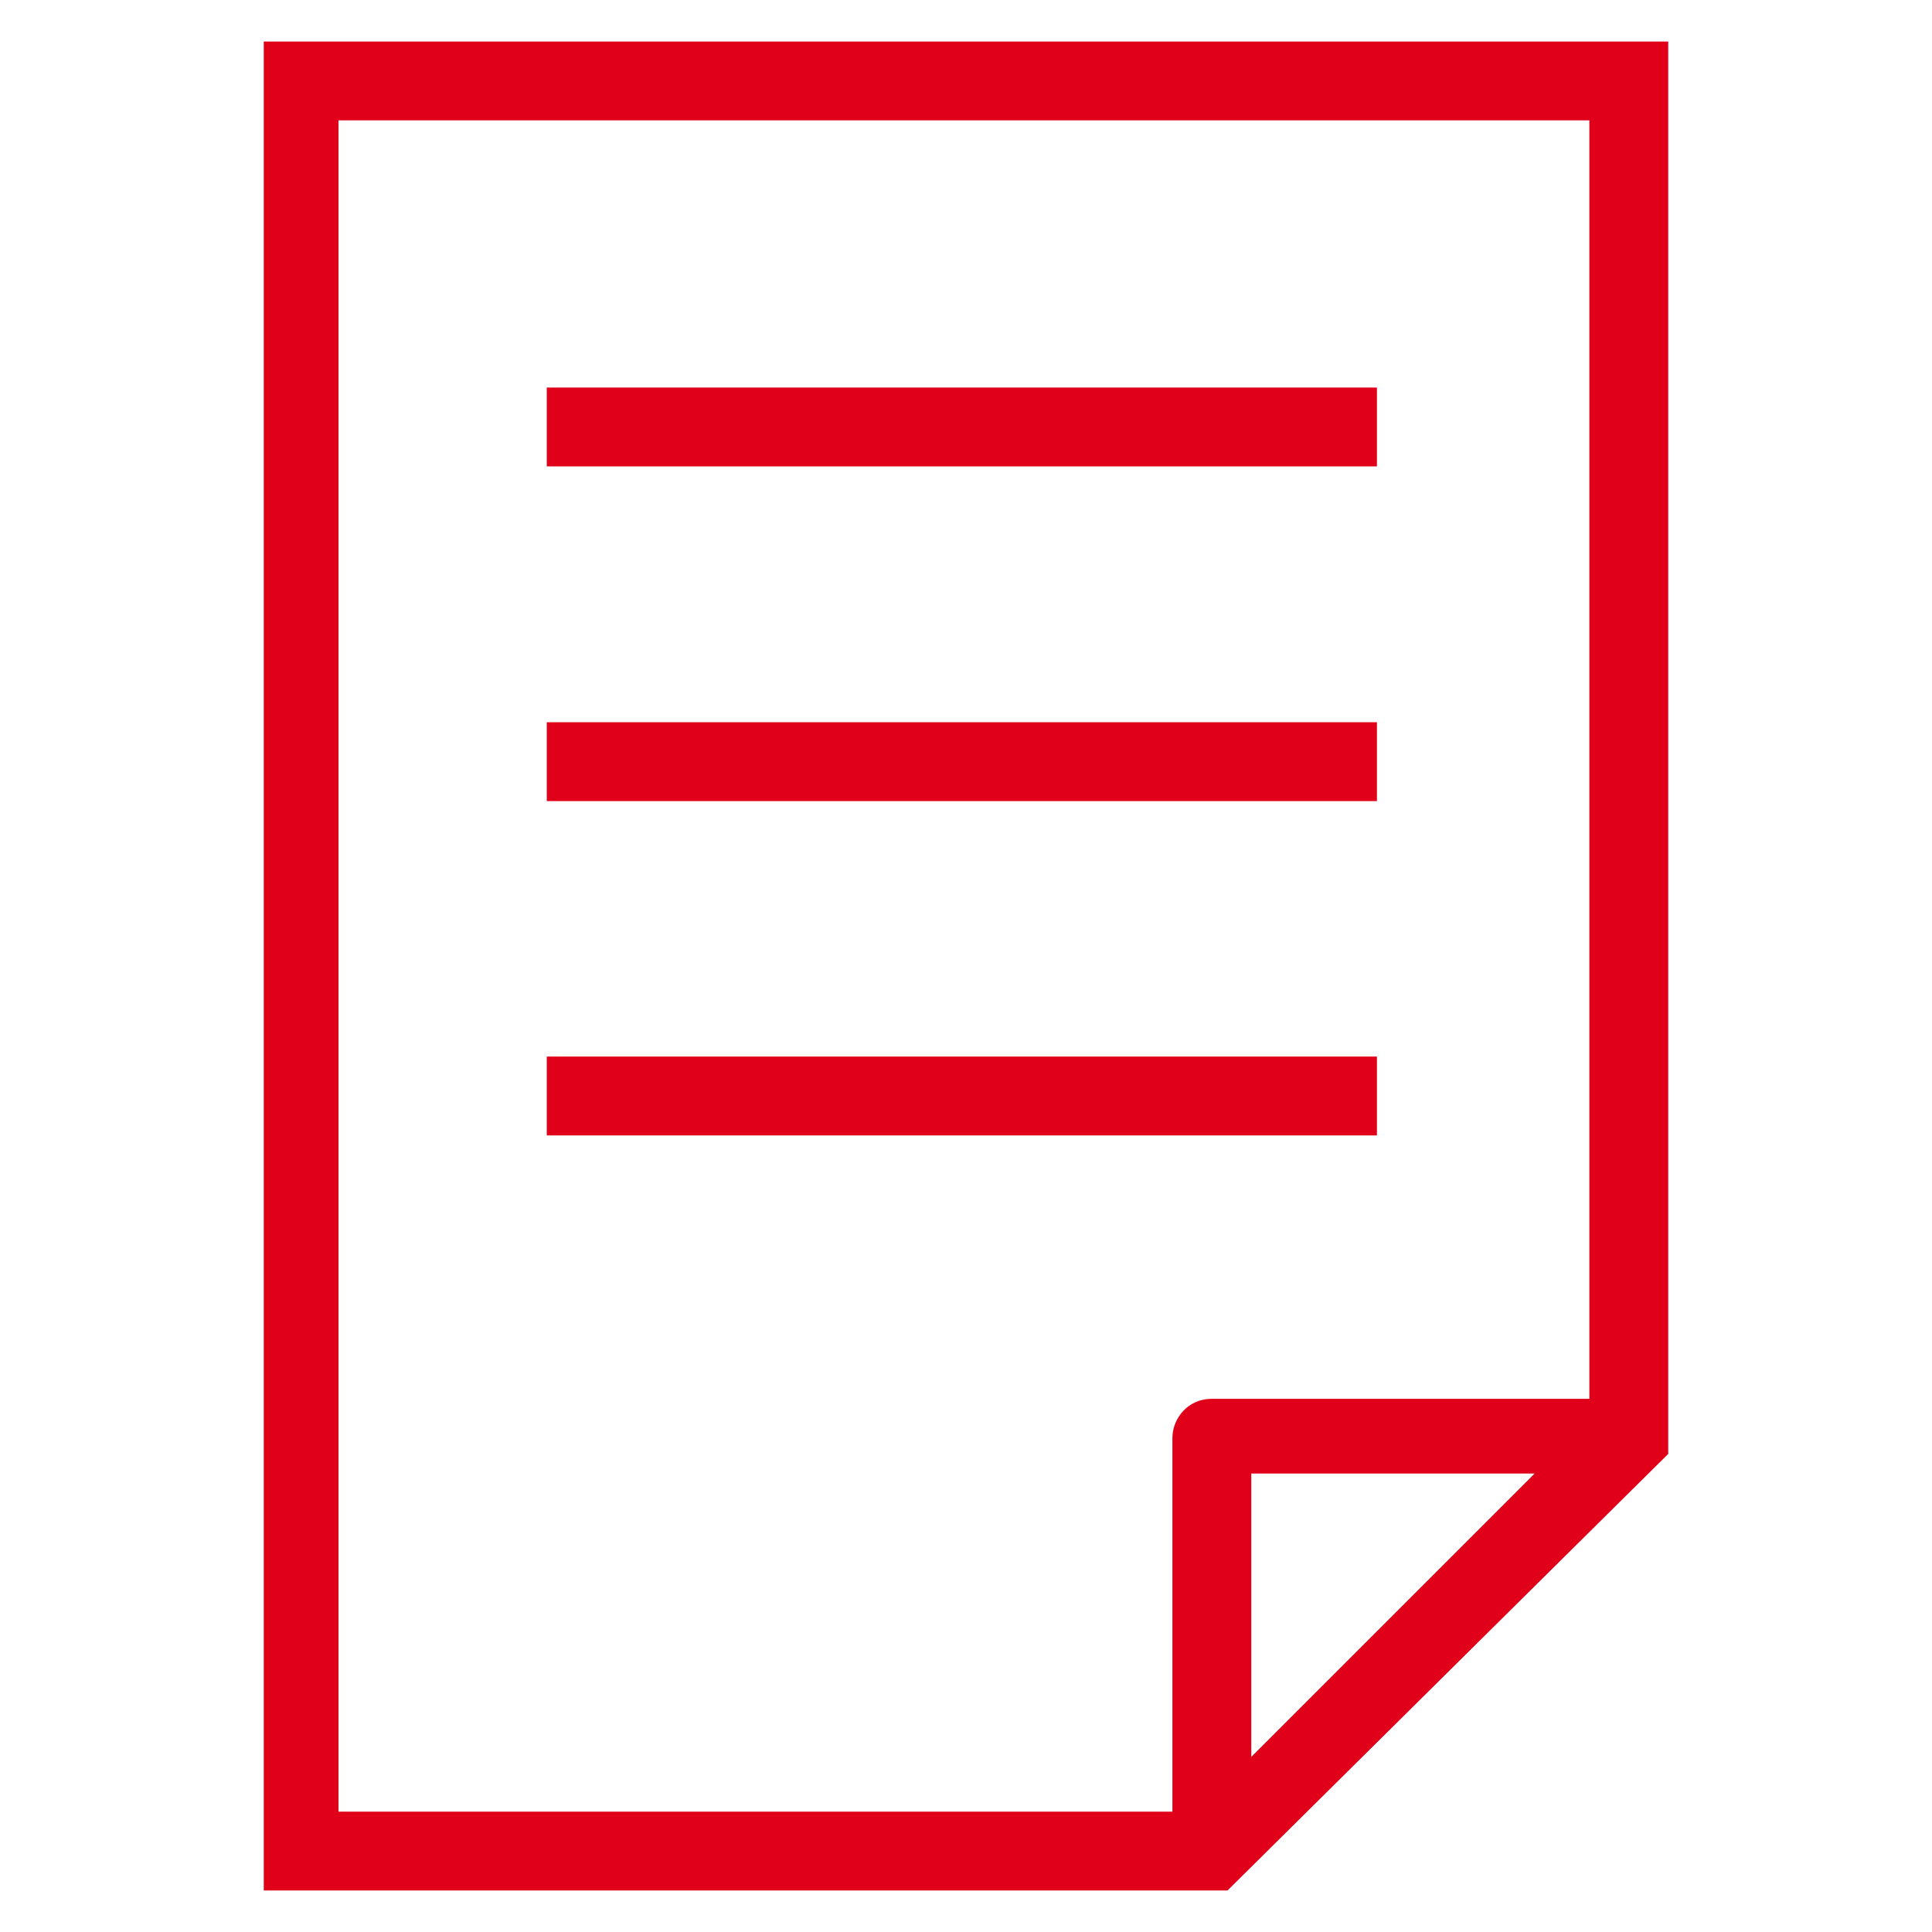
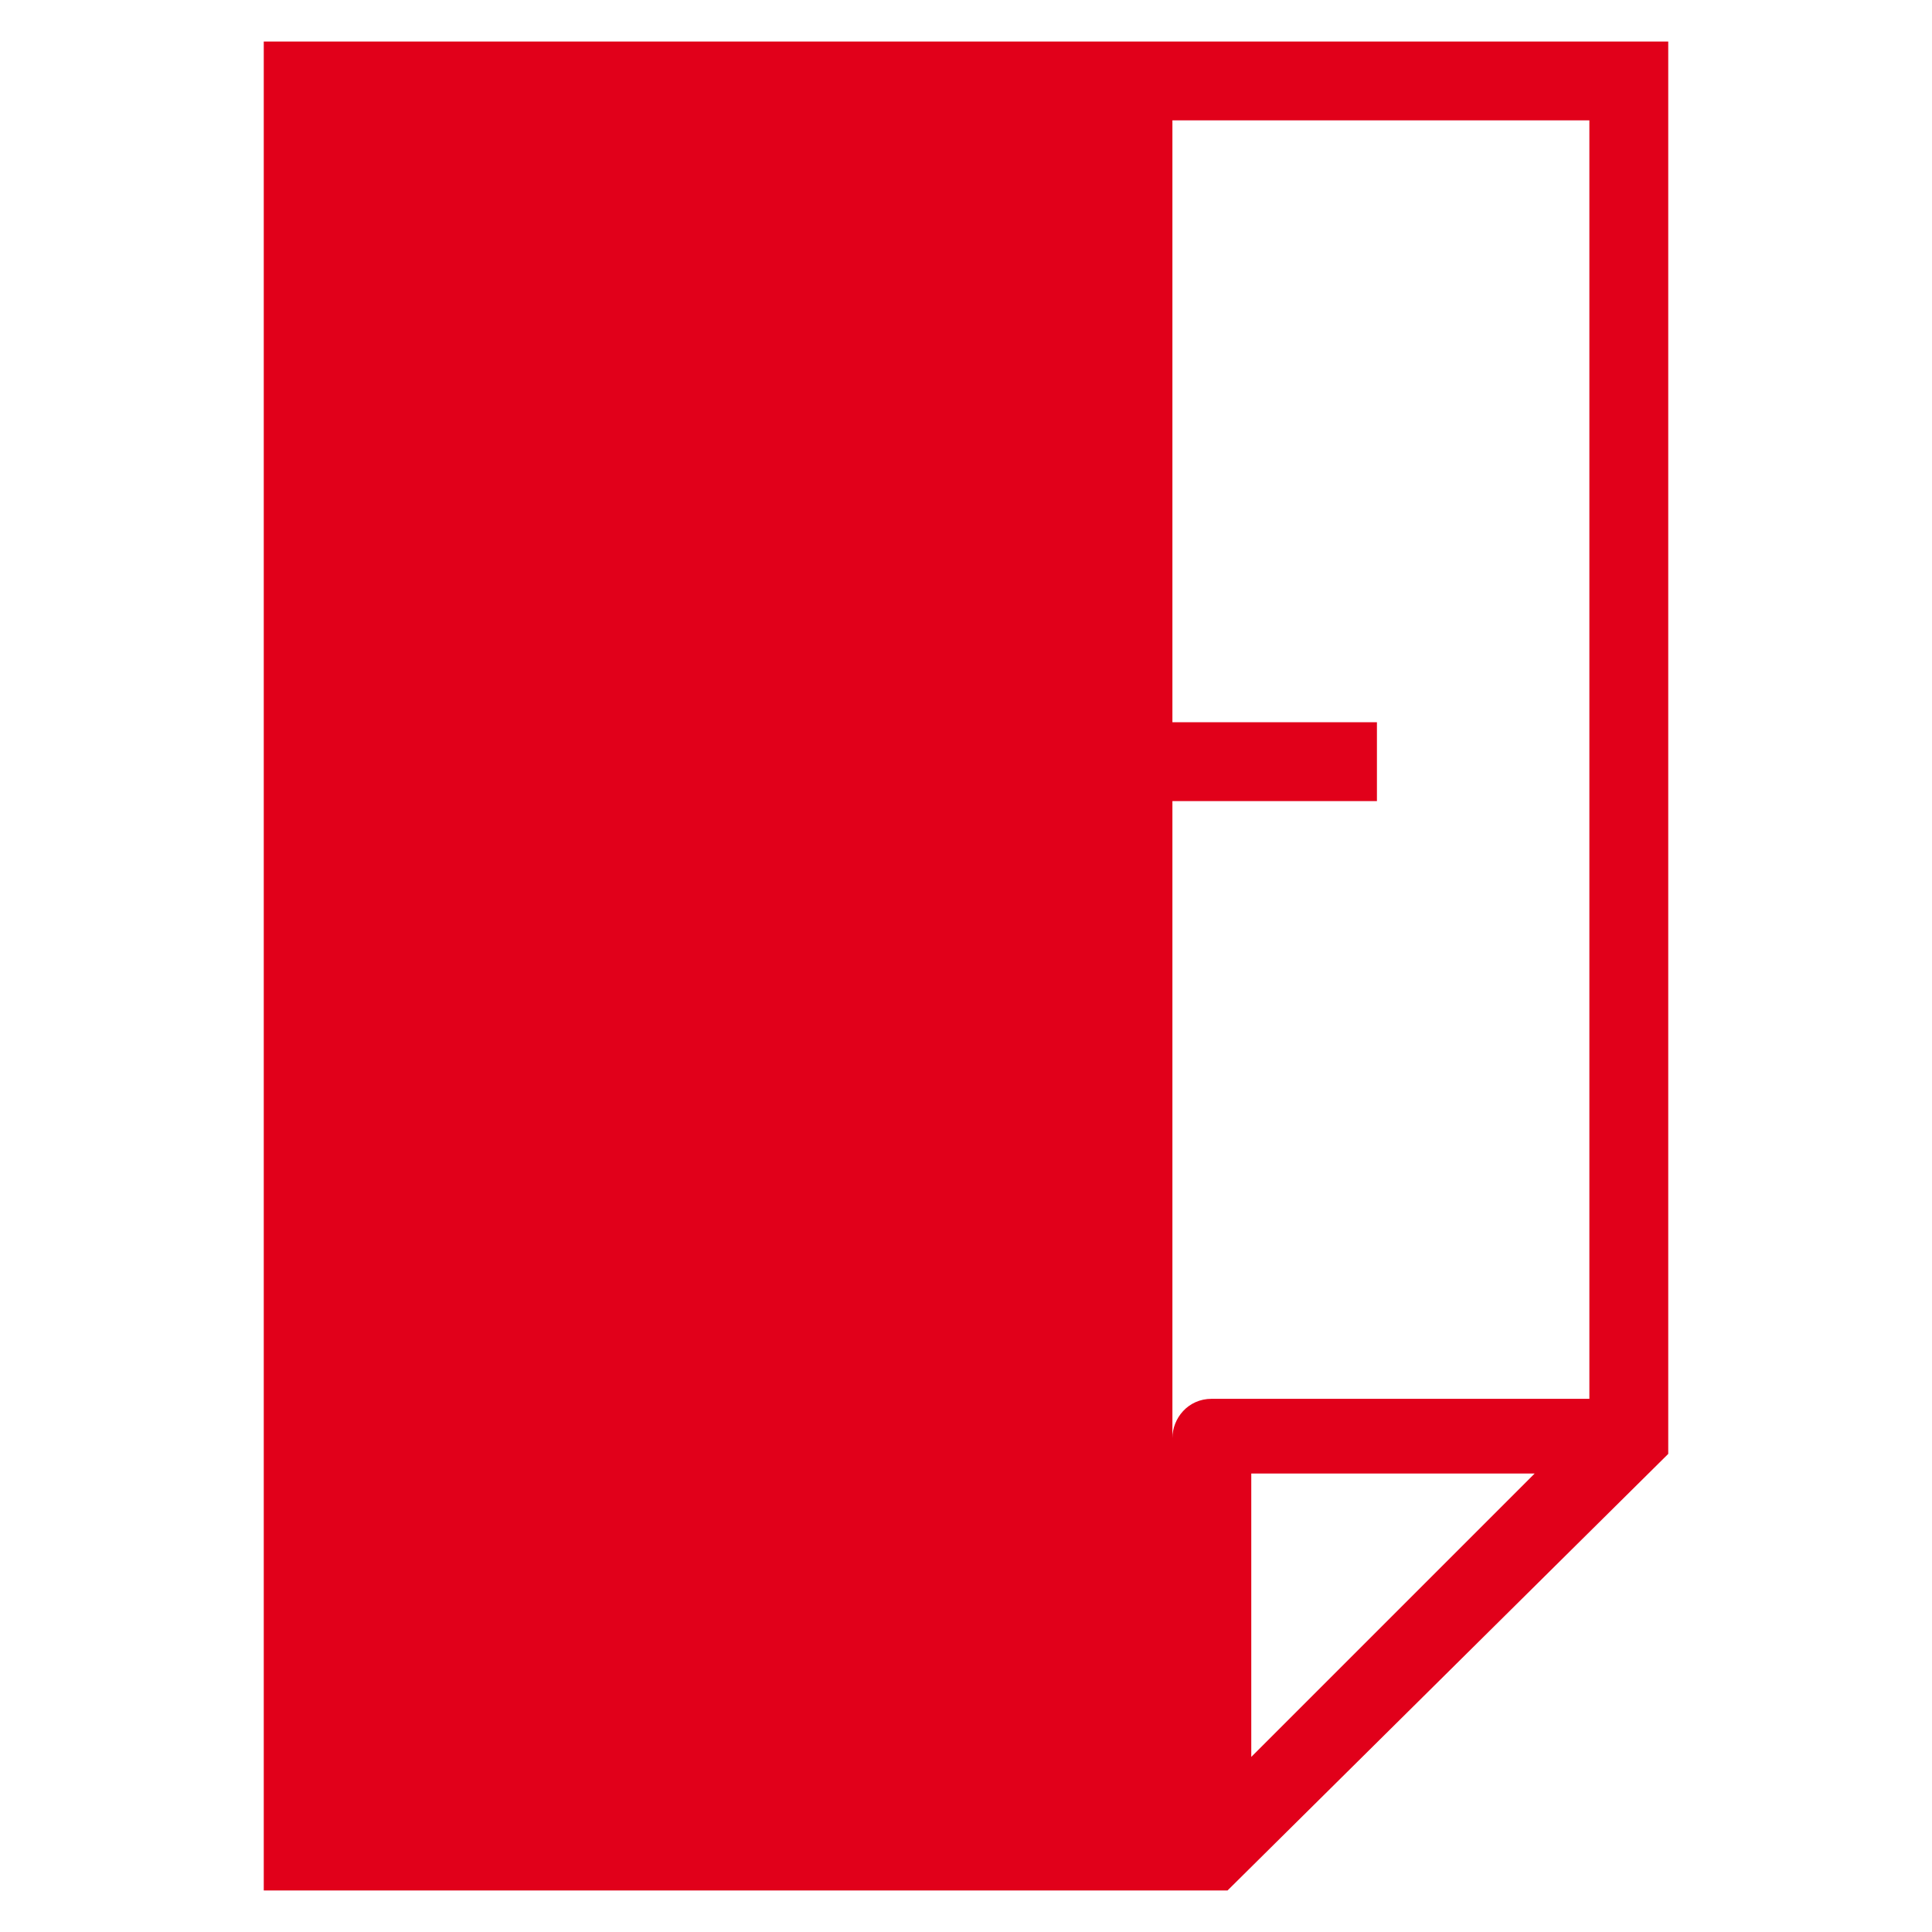
<svg xmlns="http://www.w3.org/2000/svg" version="1.1" viewBox="0 0 512 512" enable-background="new 0 0 512 512" width="80px" height="80px">
  <g>
    <g>
-       <path d="M69.9,11v490h255.4l116.8-115.7V11H69.9z M89.7,31.9h331.5v338.8H321.1c-6.3,0-10.4,5.2-10.4,10.4v99h-221V31.9z     M331.6,465.6v-75.1h75.1L331.6,465.6z" fill="#e1001a" />
-       <rect width="220" x="144.9" y="102.7" height="20.9" fill="#e1001a" />
+       <path d="M69.9,11v490h255.4l116.8-115.7V11H69.9z M89.7,31.9h331.5v338.8H321.1c-6.3,0-10.4,5.2-10.4,10.4v99V31.9z     M331.6,465.6v-75.1h75.1L331.6,465.6z" fill="#e1001a" />
      <rect width="220" x="144.9" y="191.4" height="20.9" fill="#e1001a" />
-       <rect width="220" x="144.9" y="280" height="20.9" fill="#e1001a" />
    </g>
  </g>
</svg>